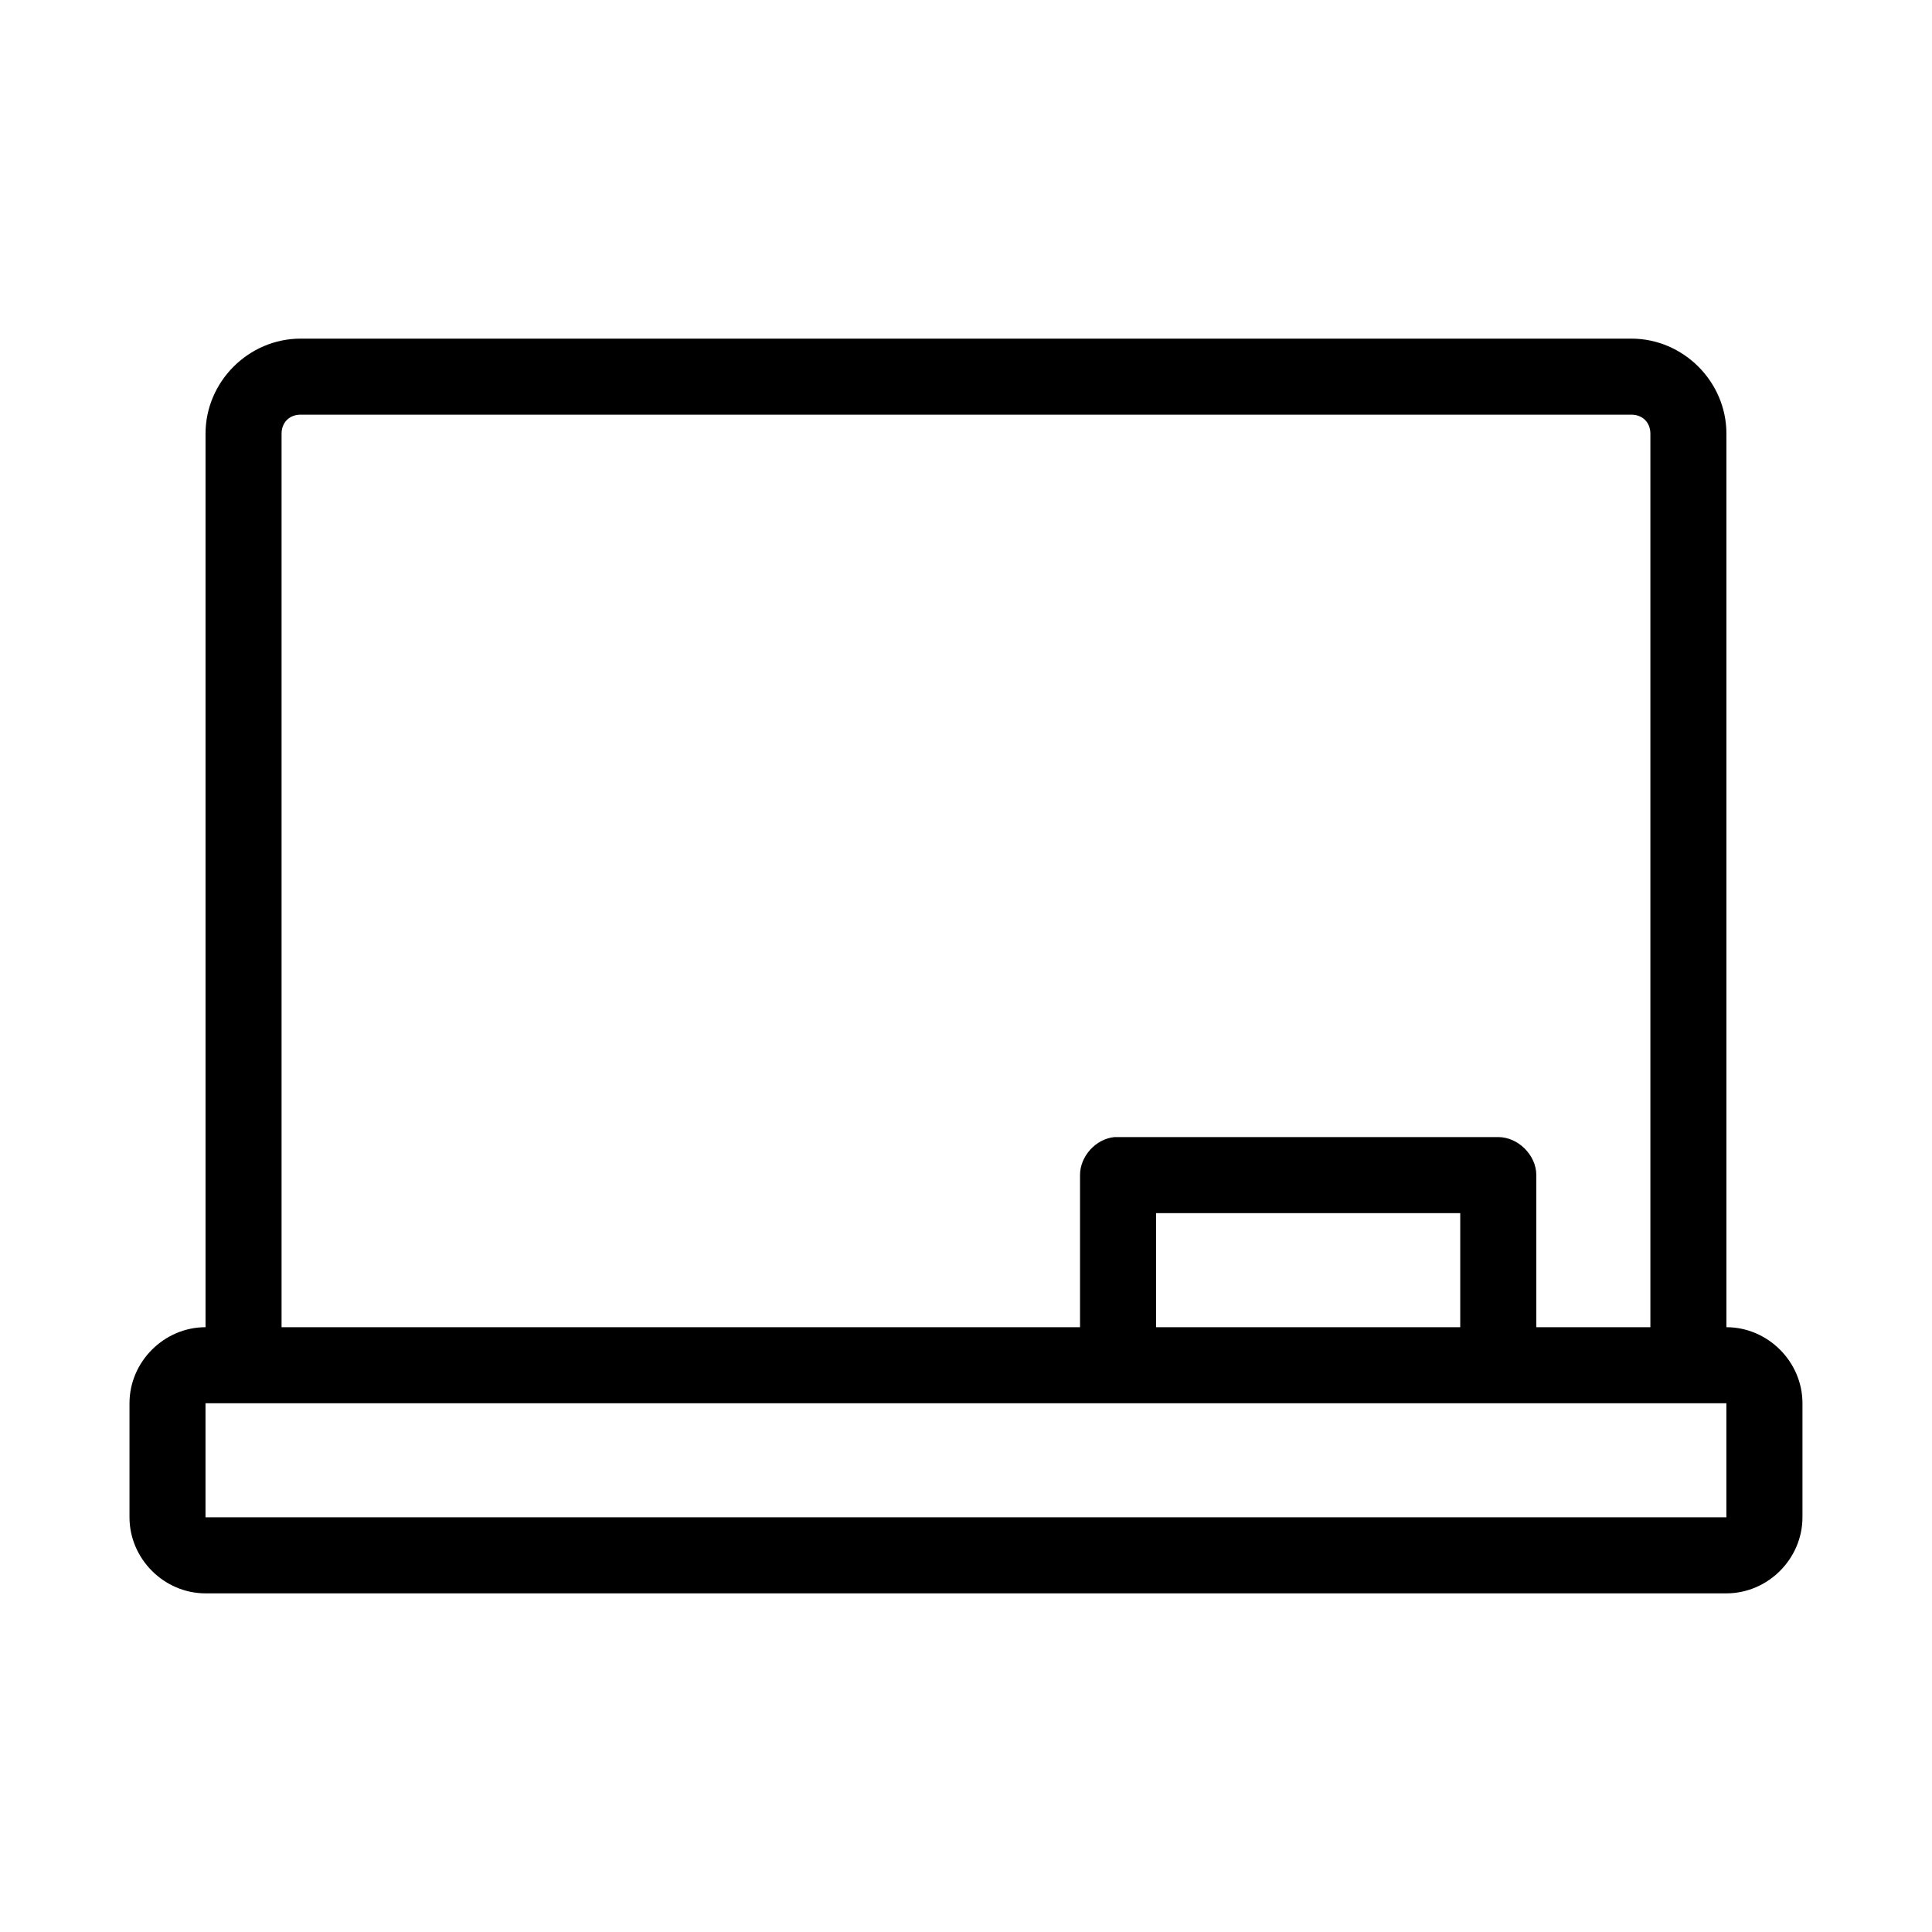
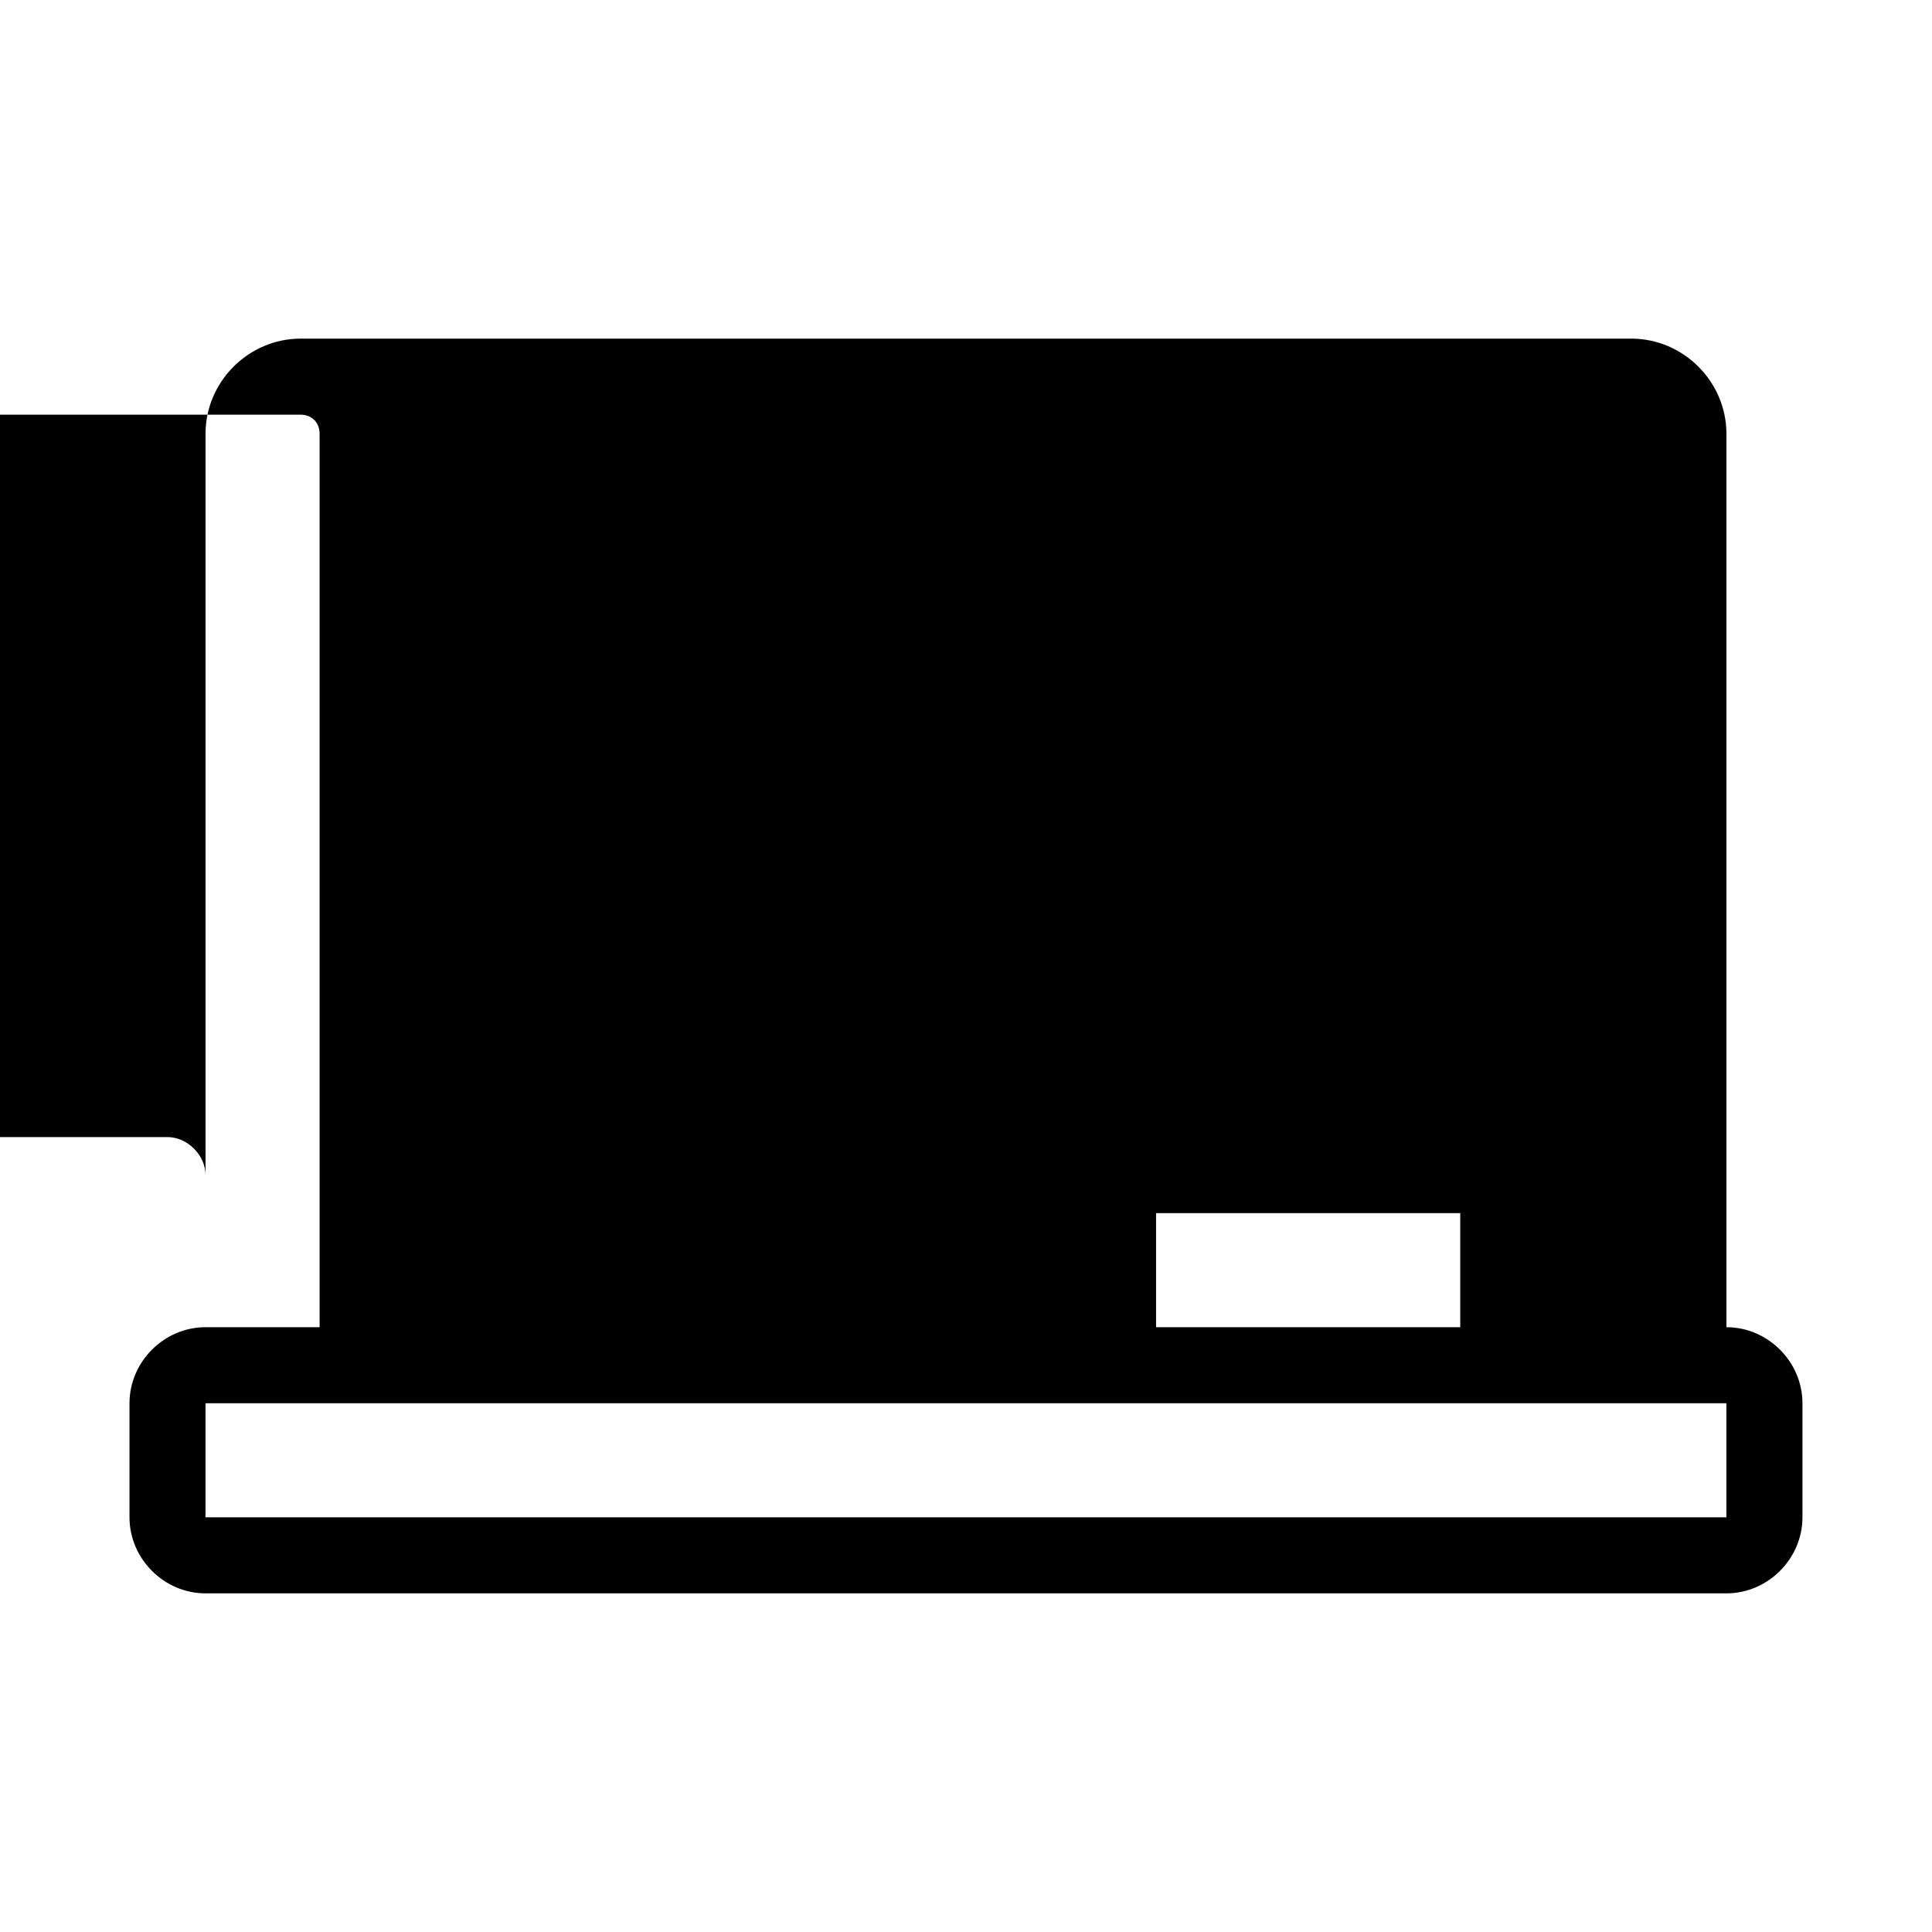
<svg xmlns="http://www.w3.org/2000/svg" fill="#000000" width="800px" height="800px" version="1.1" viewBox="144 144 512 512">
-   <path d="m223.66 233.74c-13.781 0-25.191 11.41-25.191 25.191v236.79c-10.992 0-20.152 9.16-20.152 20.152v30.23c0 10.992 9.16 20.152 20.152 20.152h403.05c10.992 0 20.152-9.16 20.152-20.152v-30.23c0-10.992-9.16-20.152-20.152-20.152v-236.79c0-13.781-11.41-25.191-25.191-25.191zm0 20.152h352.67c2.965 0 5.039 2.074 5.039 5.039v236.79h-30.23v-40.305c0-5.277-4.801-10.074-10.078-10.078h-101.71c-4.953 0.469-9.152 5.102-9.133 10.078v40.305h-211.6v-236.79c0-2.965 2.074-5.039 5.039-5.039zm226.71 211.6h80.609v30.23h-80.609zm-251.91 50.383h403.05v30.23h-403.05z" />
+   <path d="m223.66 233.74c-13.781 0-25.191 11.41-25.191 25.191v236.79c-10.992 0-20.152 9.16-20.152 20.152v30.23c0 10.992 9.16 20.152 20.152 20.152h403.05c10.992 0 20.152-9.16 20.152-20.152v-30.23c0-10.992-9.16-20.152-20.152-20.152v-236.79c0-13.781-11.41-25.191-25.191-25.191zm0 20.152c2.965 0 5.039 2.074 5.039 5.039v236.79h-30.23v-40.305c0-5.277-4.801-10.074-10.078-10.078h-101.71c-4.953 0.469-9.152 5.102-9.133 10.078v40.305h-211.6v-236.79c0-2.965 2.074-5.039 5.039-5.039zm226.71 211.6h80.609v30.23h-80.609zm-251.91 50.383h403.05v30.23h-403.05z" />
</svg>